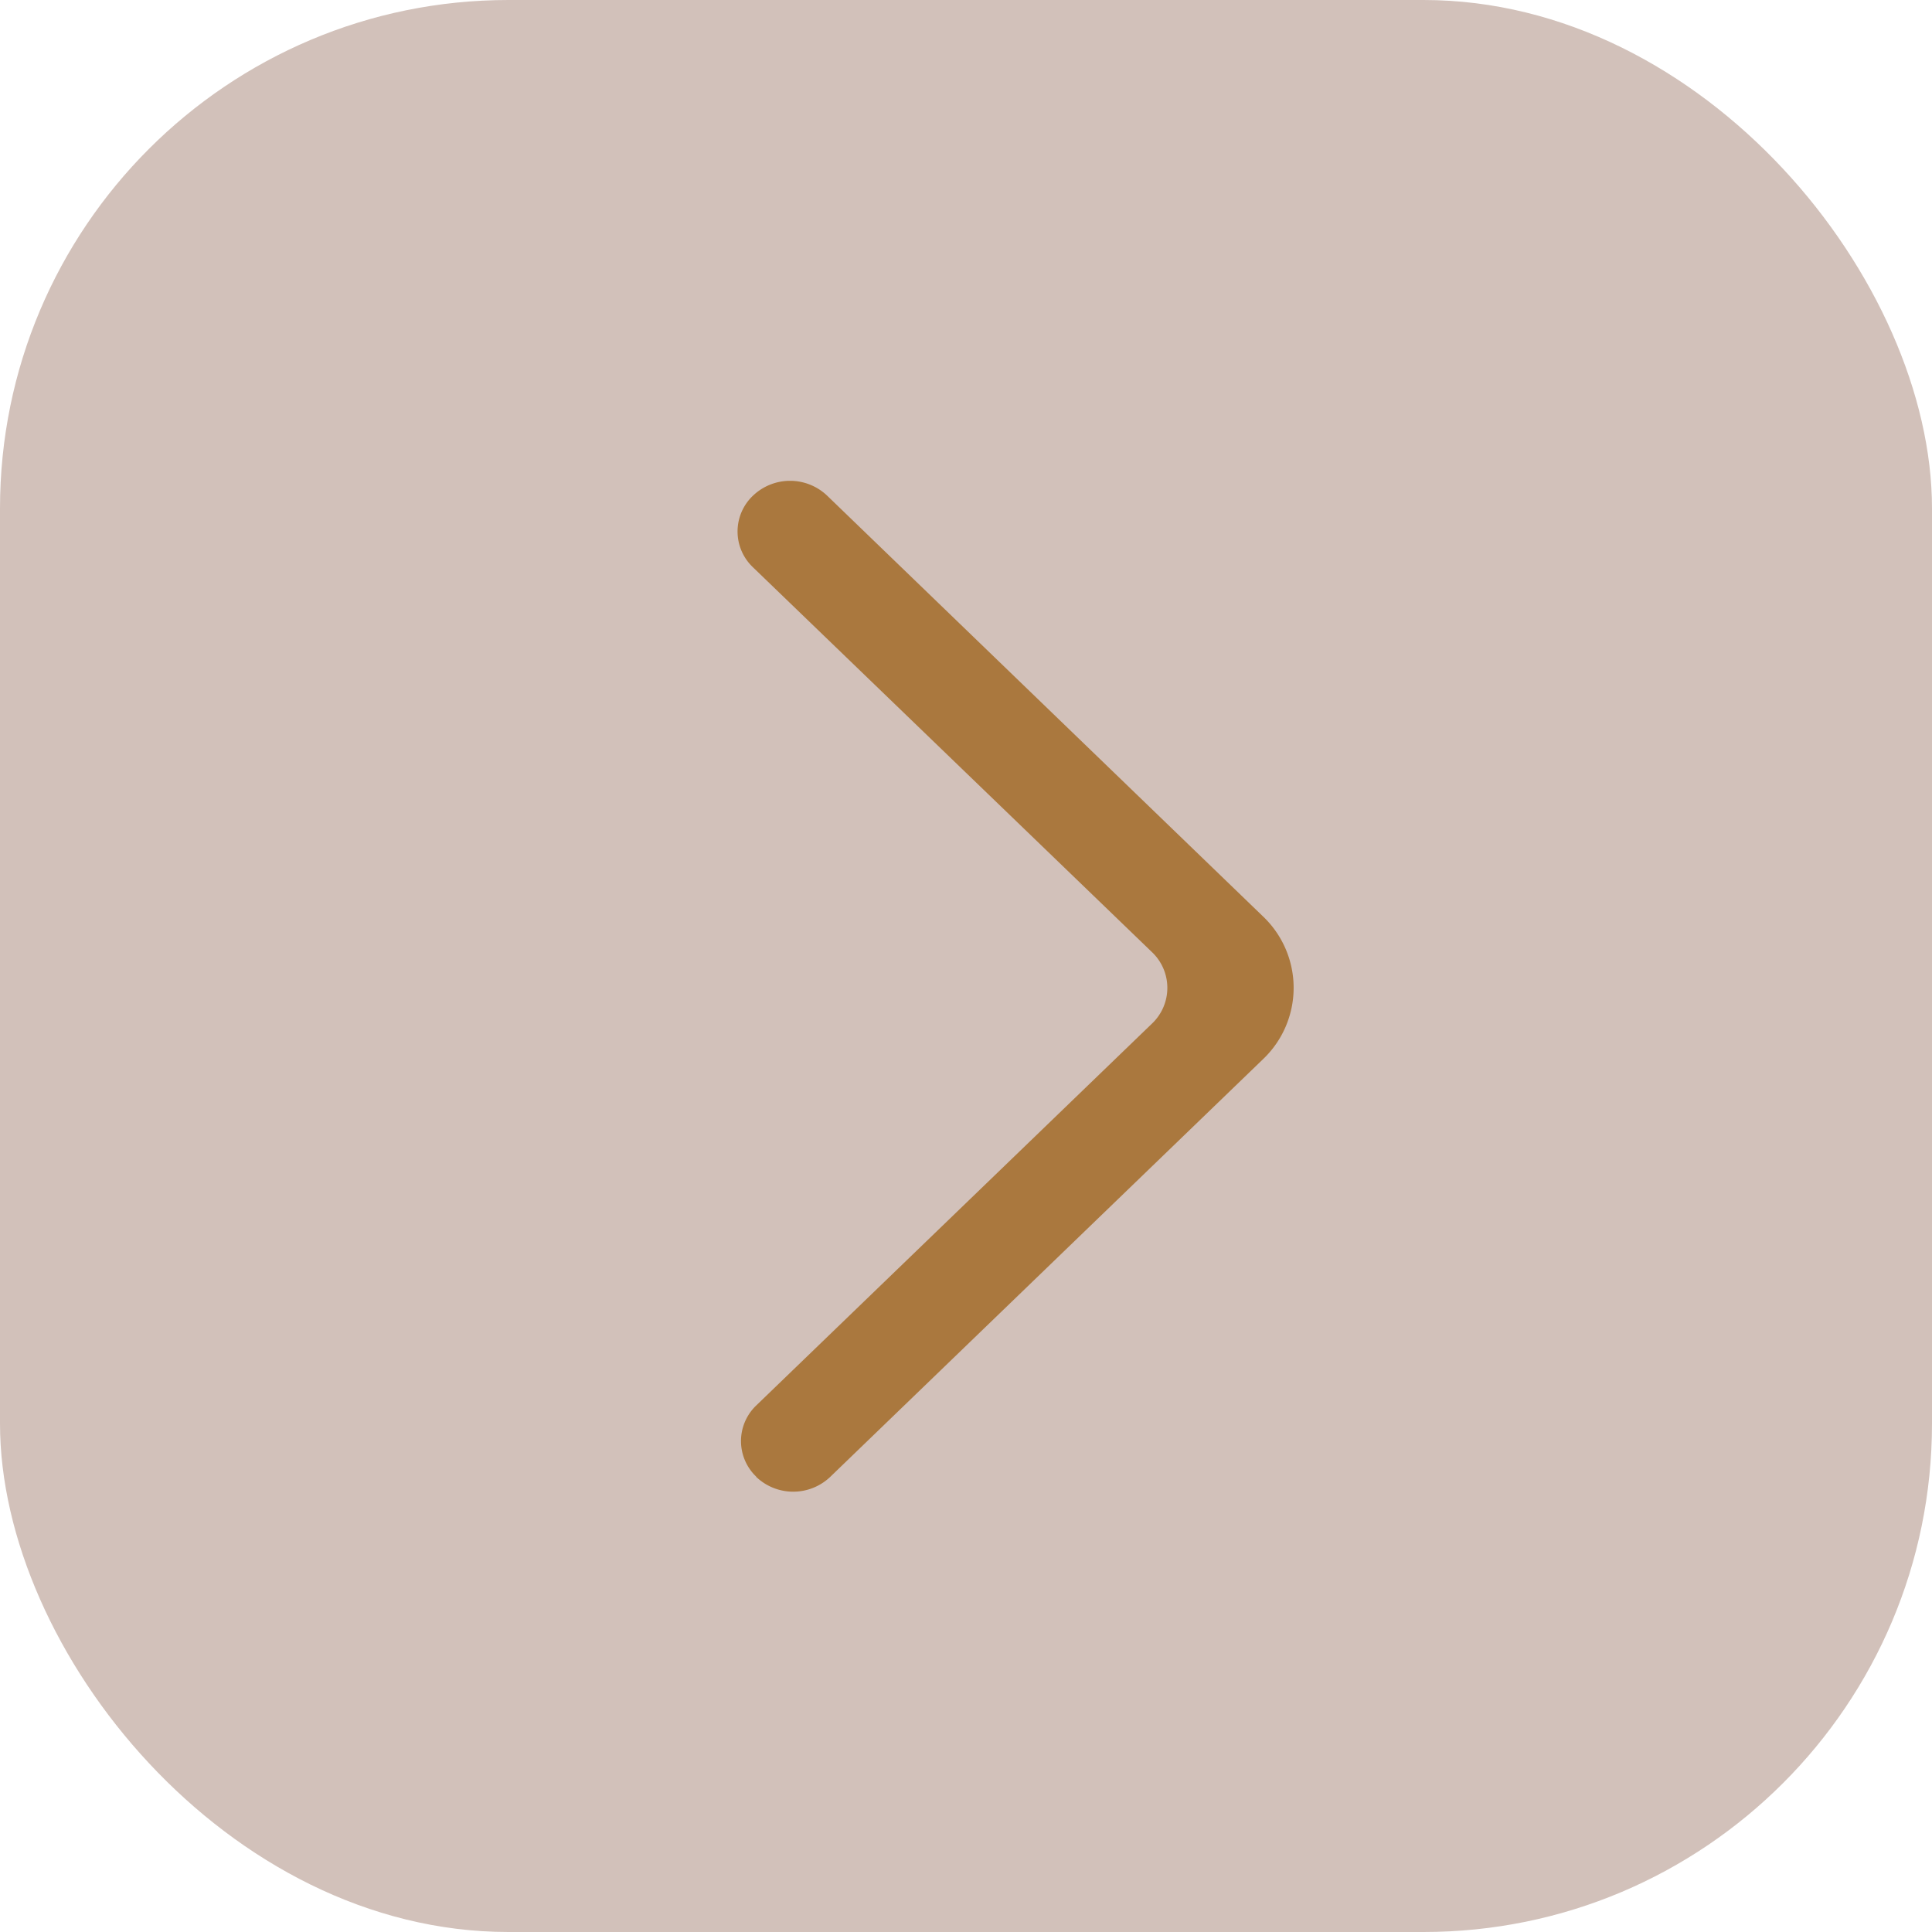
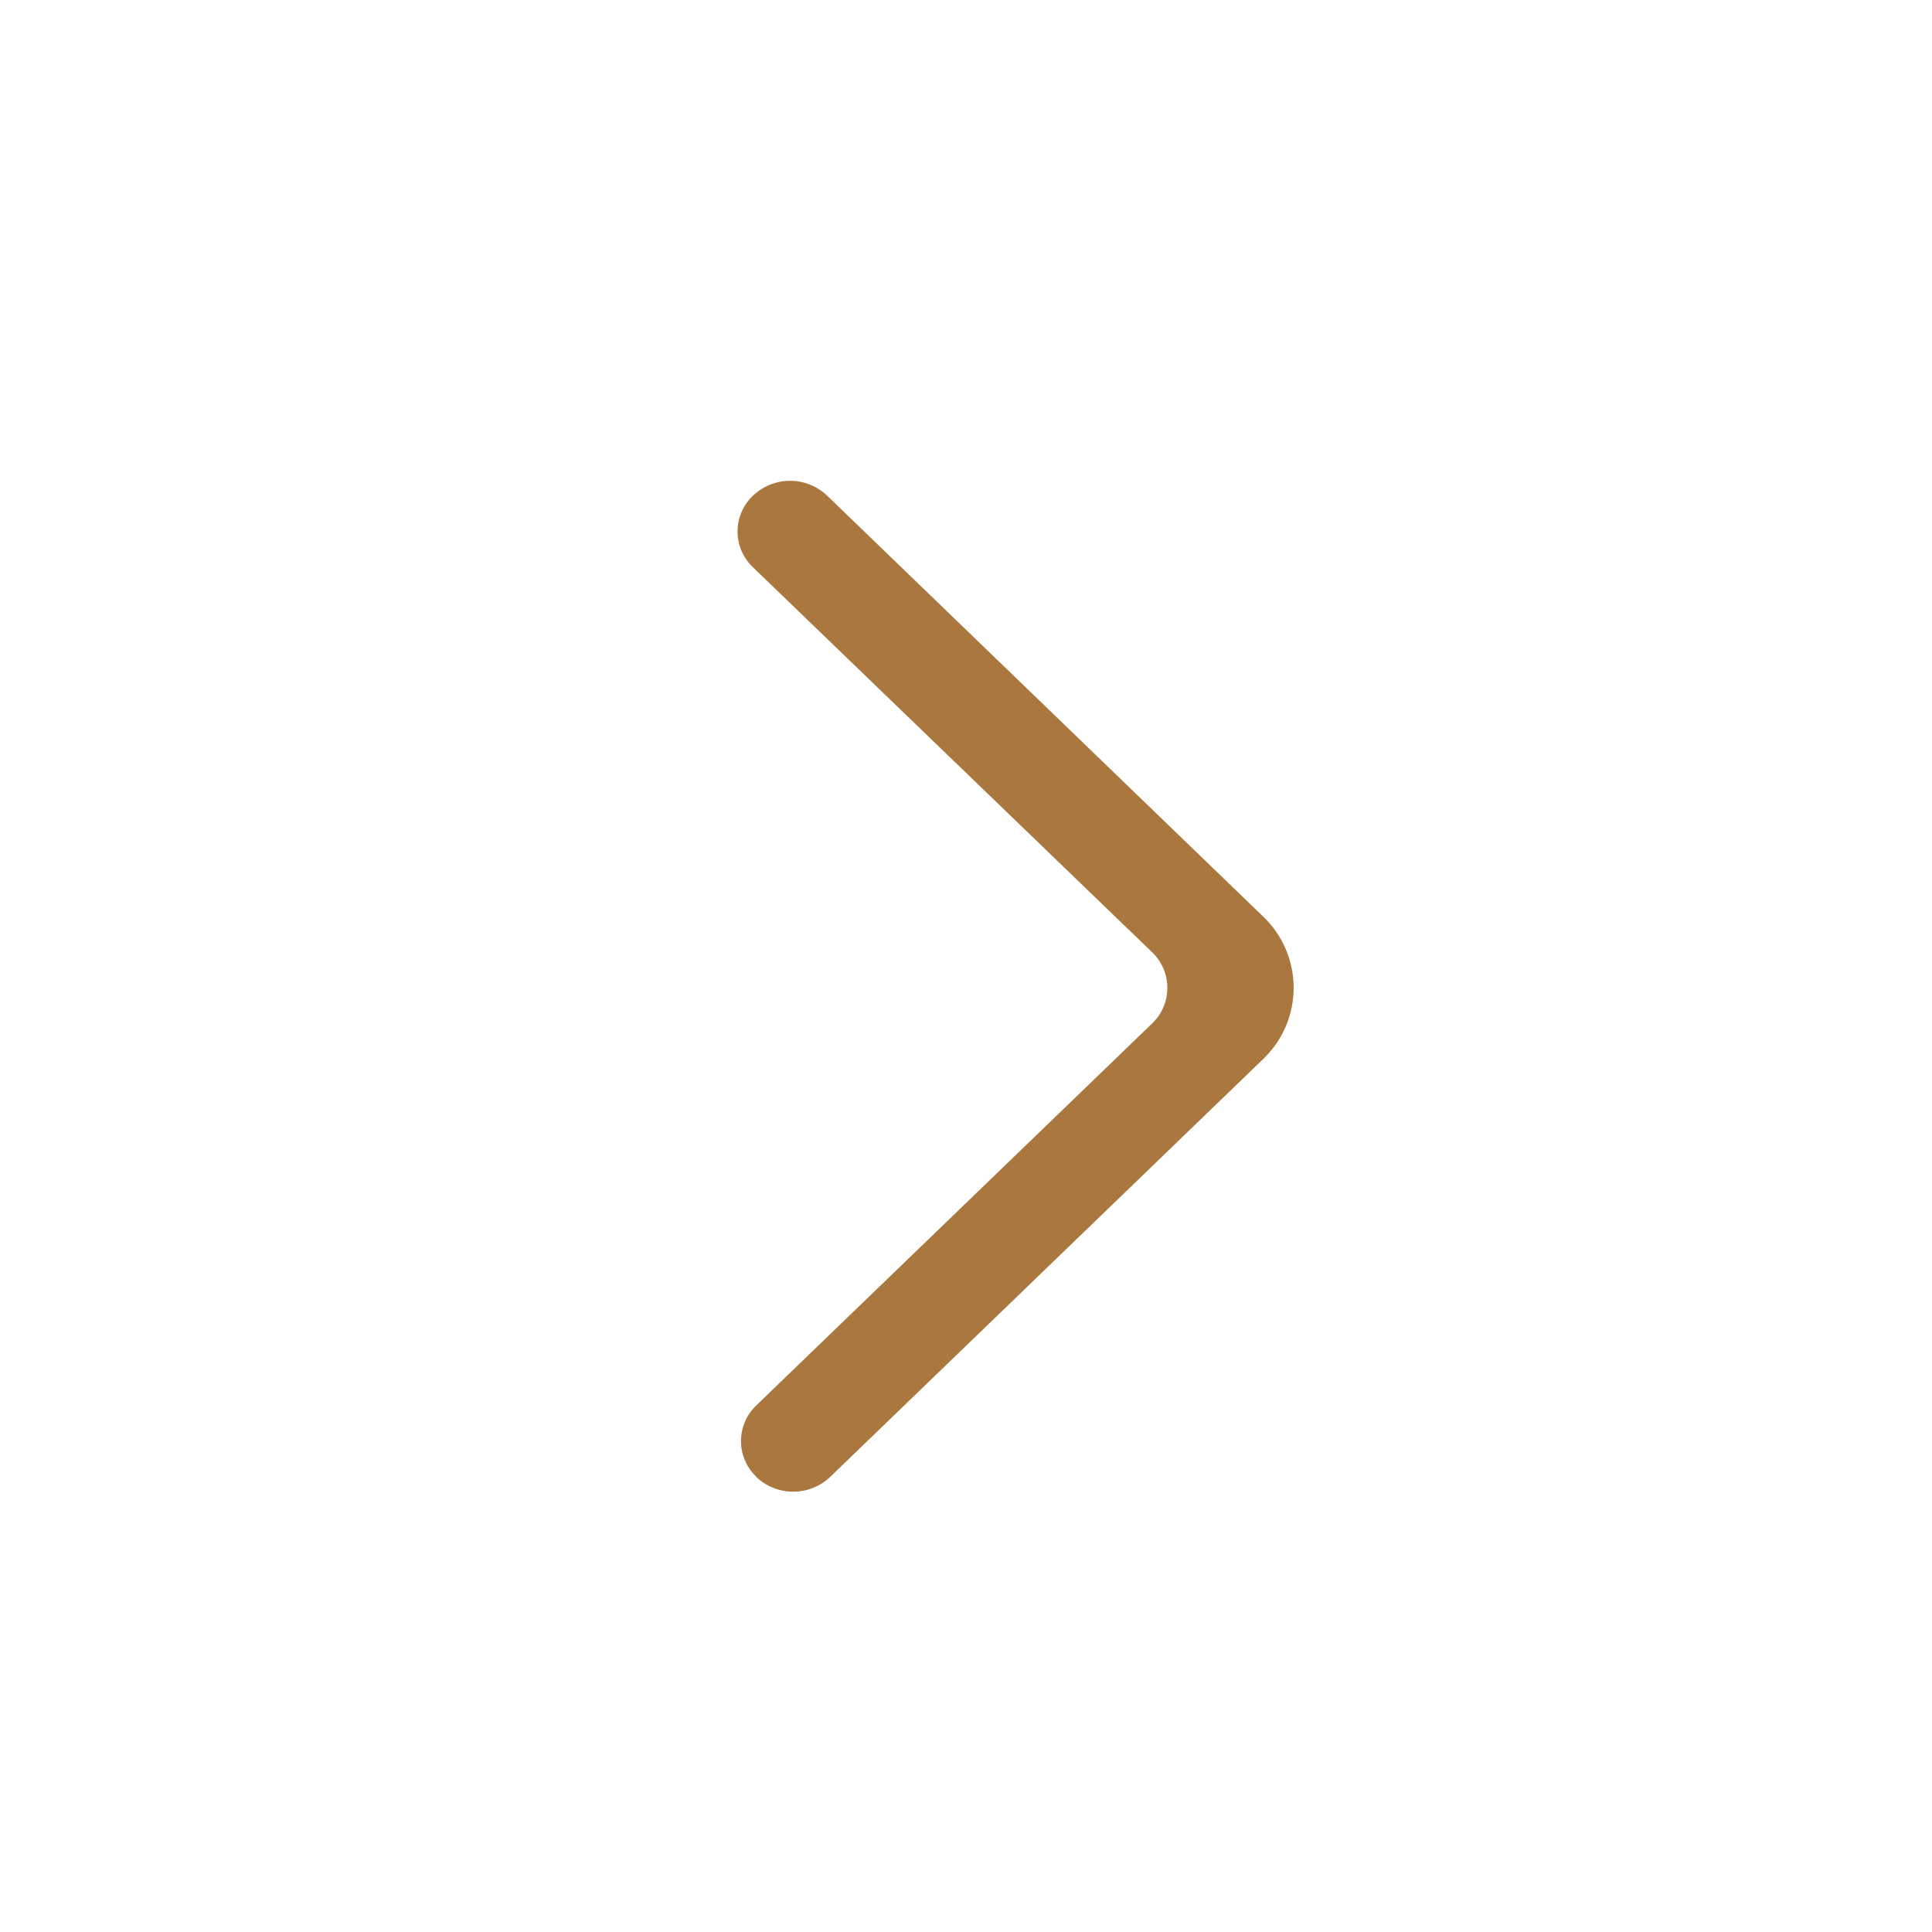
<svg xmlns="http://www.w3.org/2000/svg" width="38" height="38" viewBox="0 0 38 38">
  <g id="seta" transform="translate(-1265 -423)">
    <g id="Grupo_243" data-name="Grupo 243">
      <g id="Grupo_71" data-name="Grupo 71" transform="translate(1265.28 423)">
-         <rect id="Retângulo_46" data-name="Retângulo 46" width="38" height="38" rx="10" transform="translate(-0.28 0)" fill="#d2c1ba" />
        <path id="_581e0110b683da824149a2354ae2354e" data-name="581e0110b683da824149a2354ae2354e" d="M.364,19.591a1.056,1.056,0,0,0,1.455,0l8.512-8.215a1.938,1.938,0,0,0,0-2.81L1.758.29A1.057,1.057,0,0,0,.312.28.97.97,0,0,0,.3,1.7L8.148,9.269a.969.969,0,0,1,0,1.406L.364,18.186a.968.968,0,0,0,0,1.4" transform="translate(14.23 9.458)" fill="#aa783e" fill-rule="evenodd" />
      </g>
    </g>
  </g>
</svg>